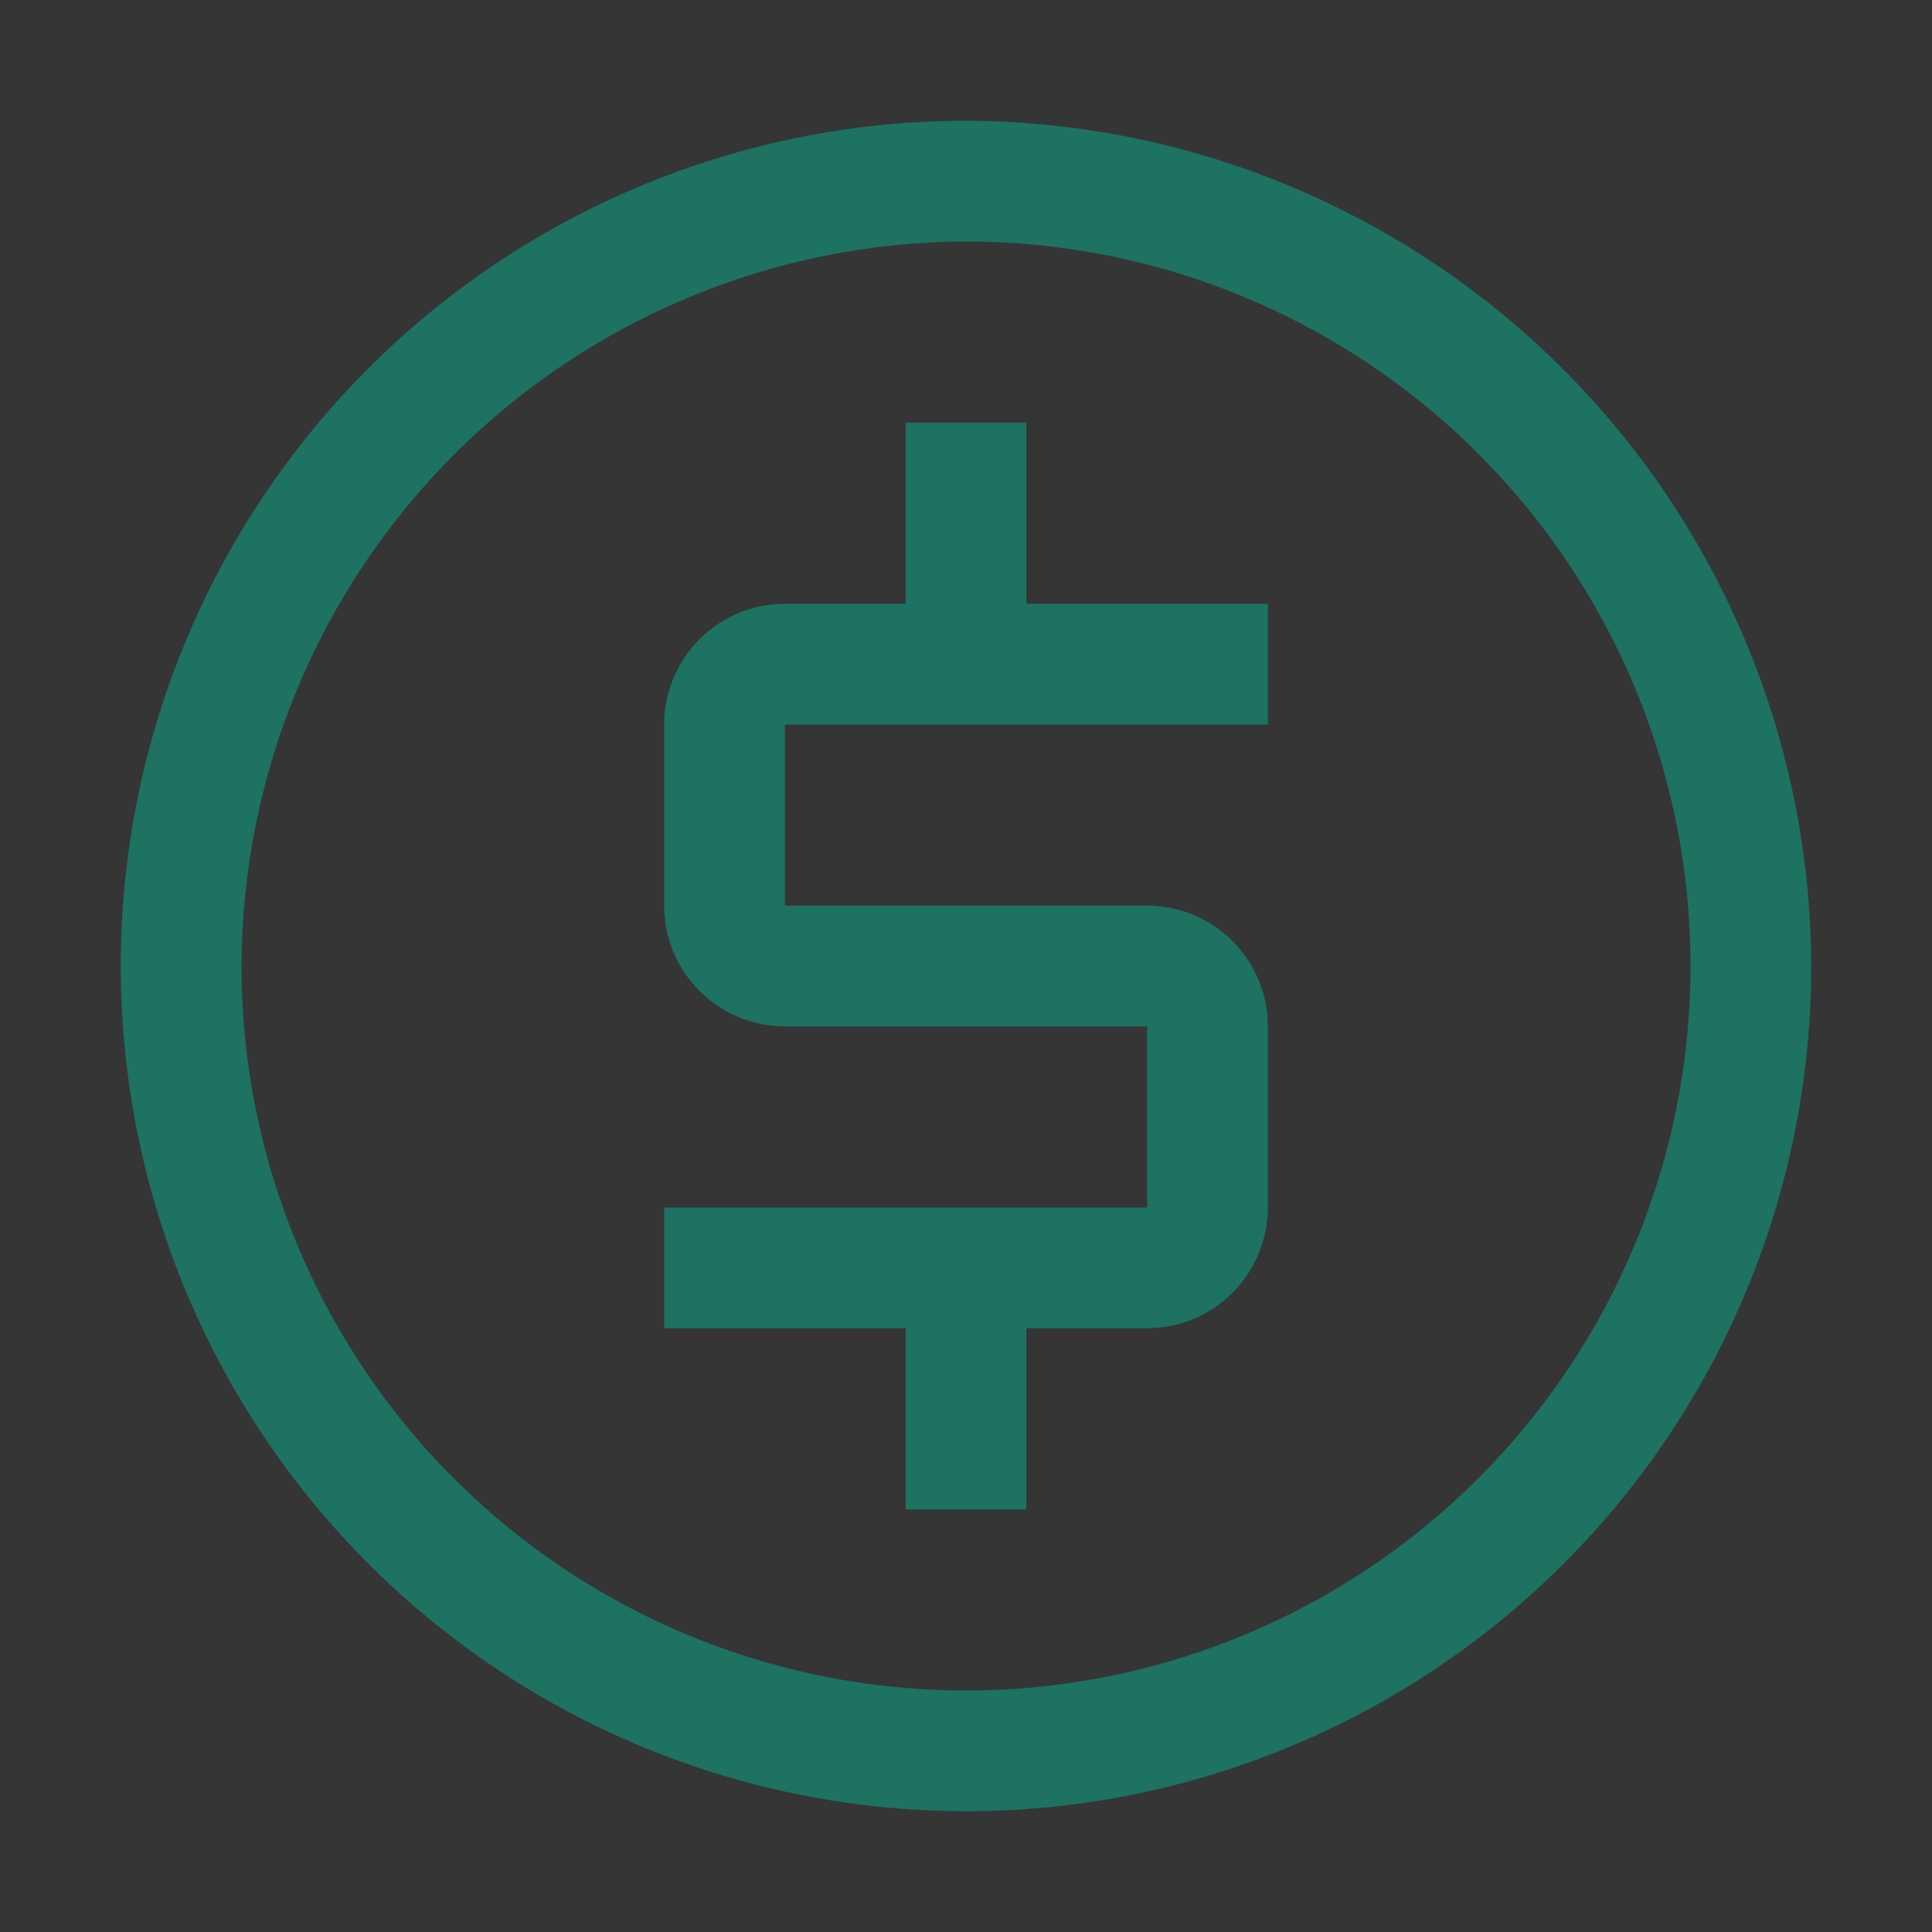
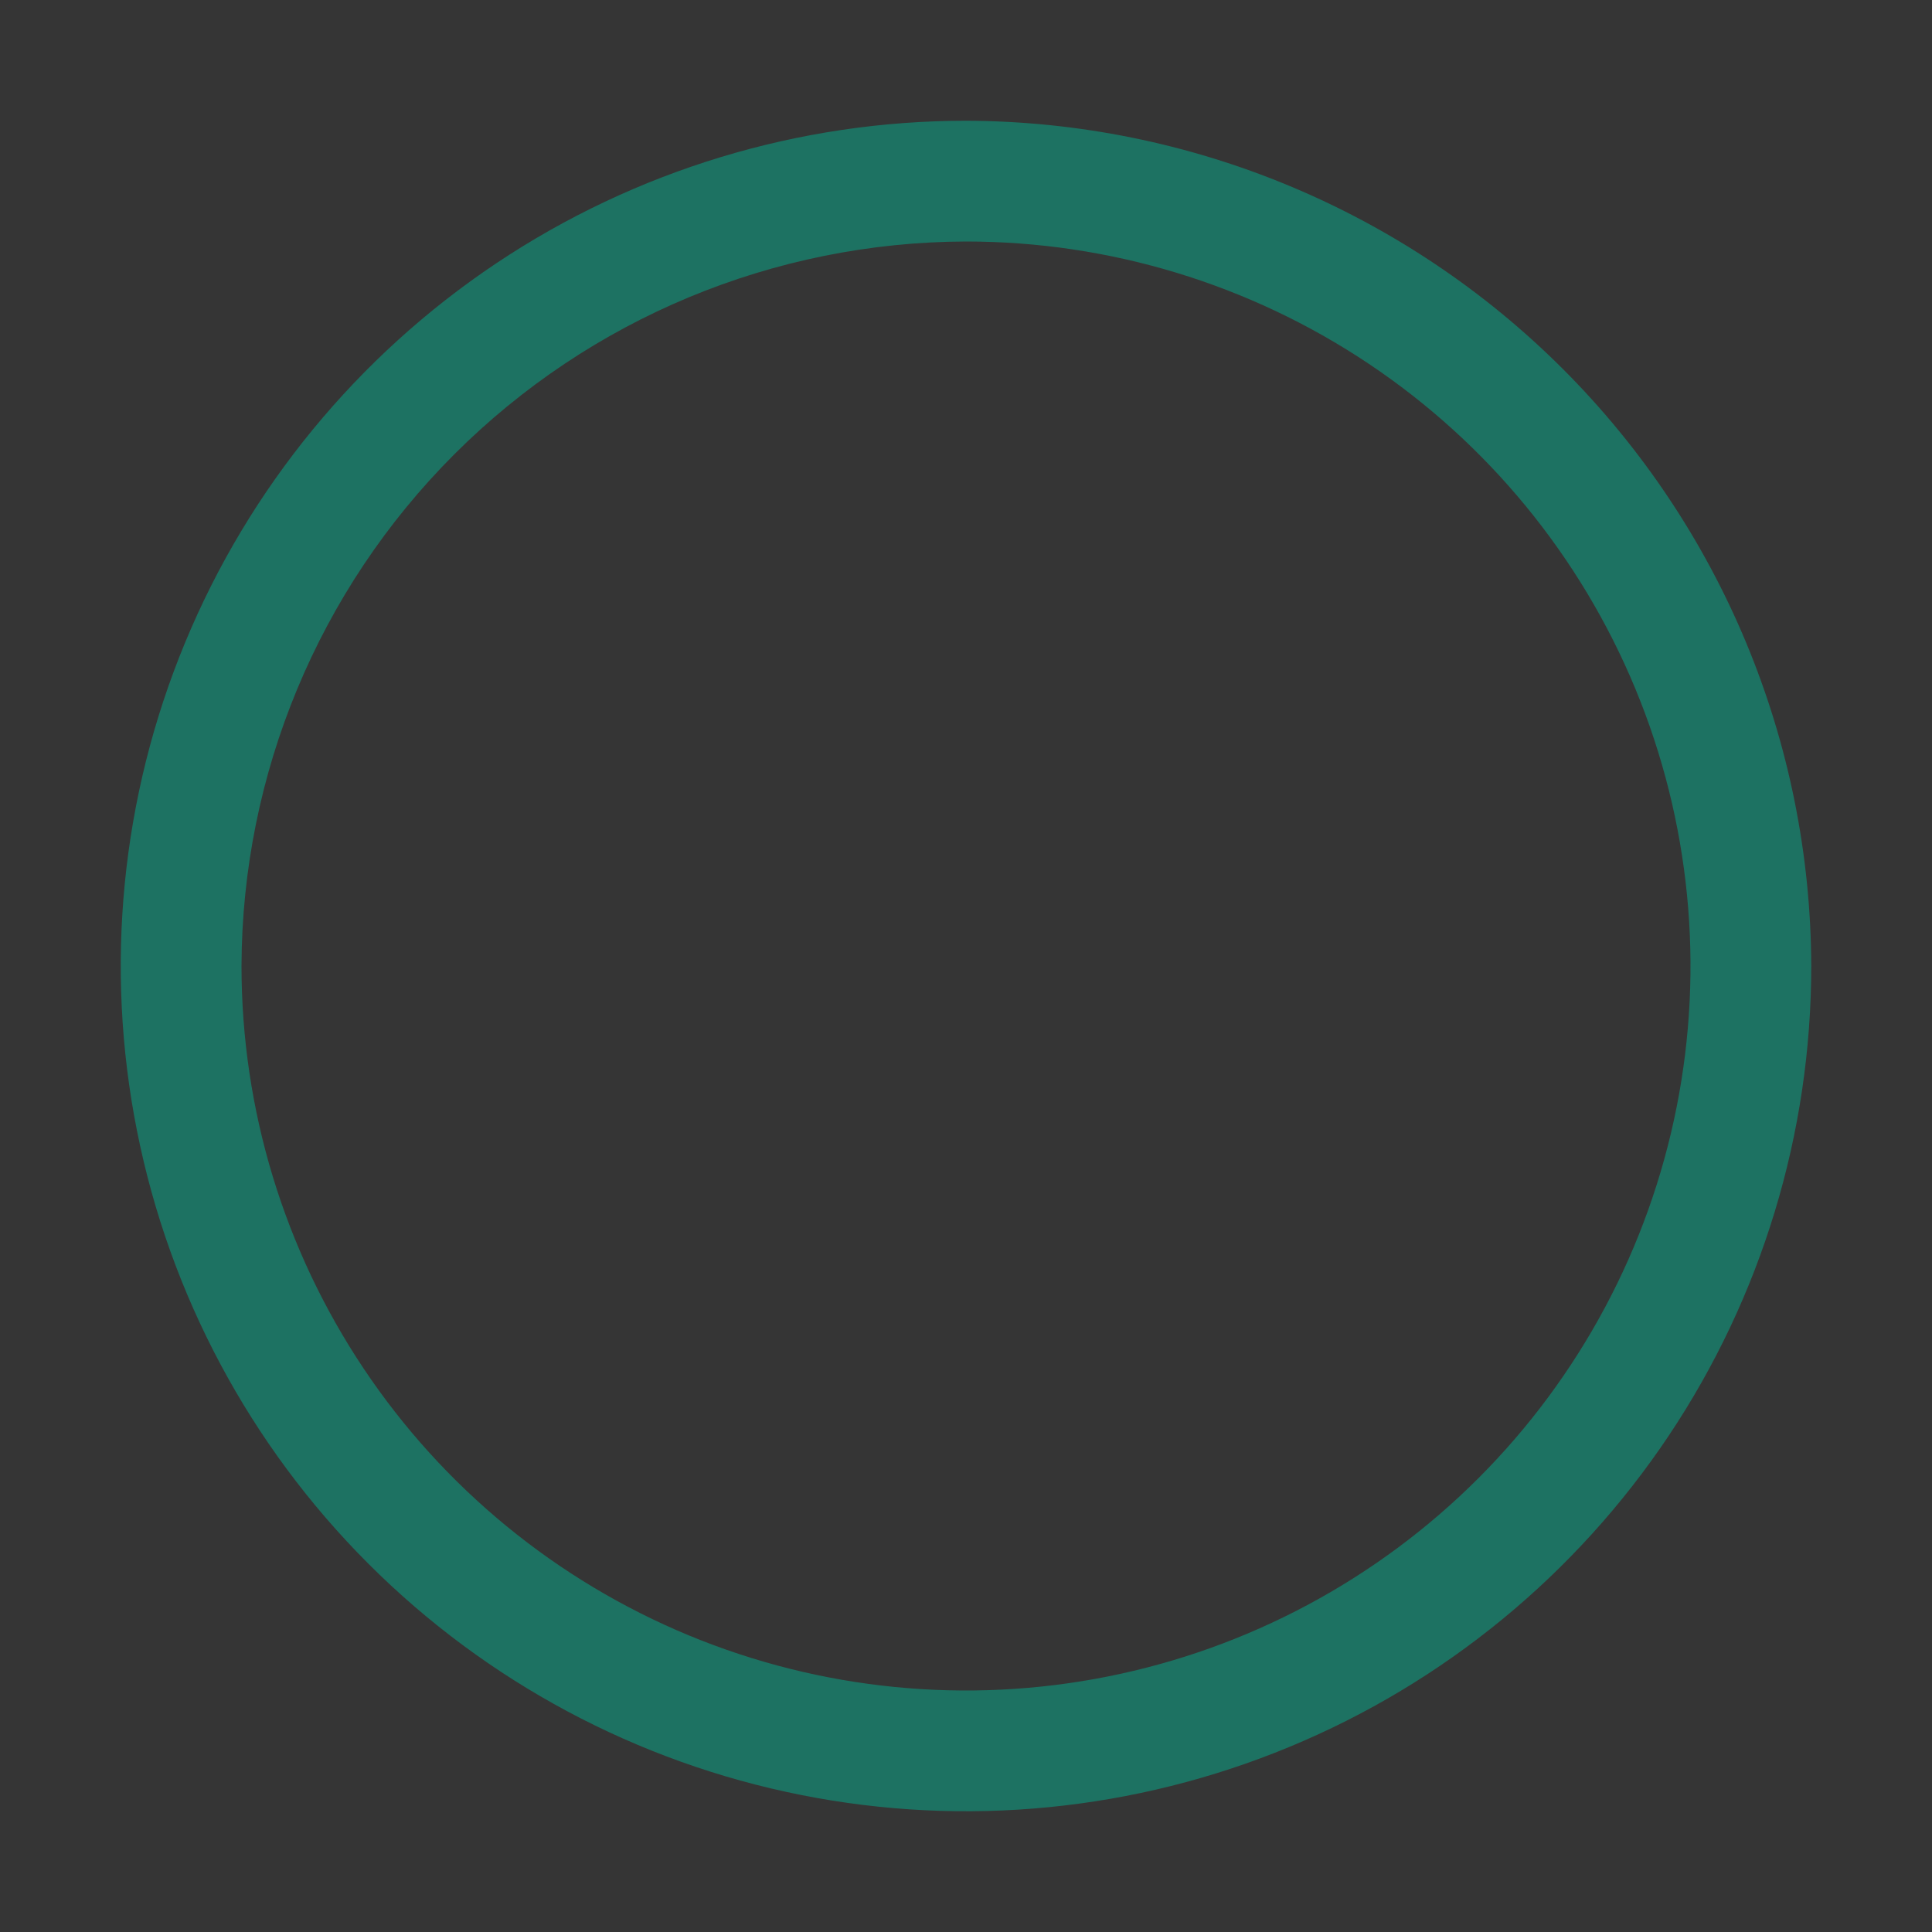
<svg xmlns="http://www.w3.org/2000/svg" width="48" height="48" viewBox="0 0 48 48" fill="none">
  <rect x="0" y="0" width="48" height="48" fill="#333333" stroke="none" />
  <rect width="48" height="48" fill="white" fill-opacity="0.01" style="mix-blend-mode:multiply" />
-   <path d="M31.5 18V15H25.5V10.5H22.5V15H19.5C18.705 15.001 17.942 15.317 17.38 15.88C16.817 16.442 16.501 17.205 16.5 18V22.5C16.501 23.295 16.817 24.058 17.38 24.62C17.942 25.183 18.705 25.499 19.5 25.5H28.5V30H16.5V33H22.5V37.5H25.5V33H28.5C29.295 32.999 30.058 32.683 30.62 32.12C31.183 31.558 31.499 30.795 31.5 30V25.5C31.499 24.705 31.183 23.942 30.62 23.38C30.058 22.817 29.295 22.501 28.5 22.5H19.5V18H31.5Z" fill="#1D7262" />
  <path d="M24 6C27.56 6 31.04 7.056 34 9.034C36.96 11.011 39.267 13.823 40.63 17.112C41.992 20.401 42.349 24.02 41.654 27.512C40.96 31.003 39.245 34.211 36.728 36.728C34.211 39.245 31.003 40.96 27.512 41.654C24.02 42.349 20.401 41.992 17.112 40.63C13.823 39.267 11.011 36.96 9.034 34C7.056 31.04 6 27.56 6 24C6.014 19.23 7.915 14.66 11.287 11.287C14.66 7.915 19.23 6.014 24 6ZM24 3C19.847 3 15.787 4.232 12.333 6.539C8.88 8.847 6.188 12.126 4.599 15.964C3.009 19.801 2.593 24.023 3.404 28.097C4.214 32.17 6.214 35.912 9.151 38.849C12.088 41.786 15.829 43.786 19.903 44.596C23.977 45.407 28.199 44.991 32.036 43.401C35.874 41.812 39.153 39.12 41.461 35.667C43.768 32.214 45 28.153 45 24C44.984 18.436 42.766 13.104 38.831 9.169C34.897 5.234 29.564 3.016 24 3Z" fill="#1D7262" />
</svg>